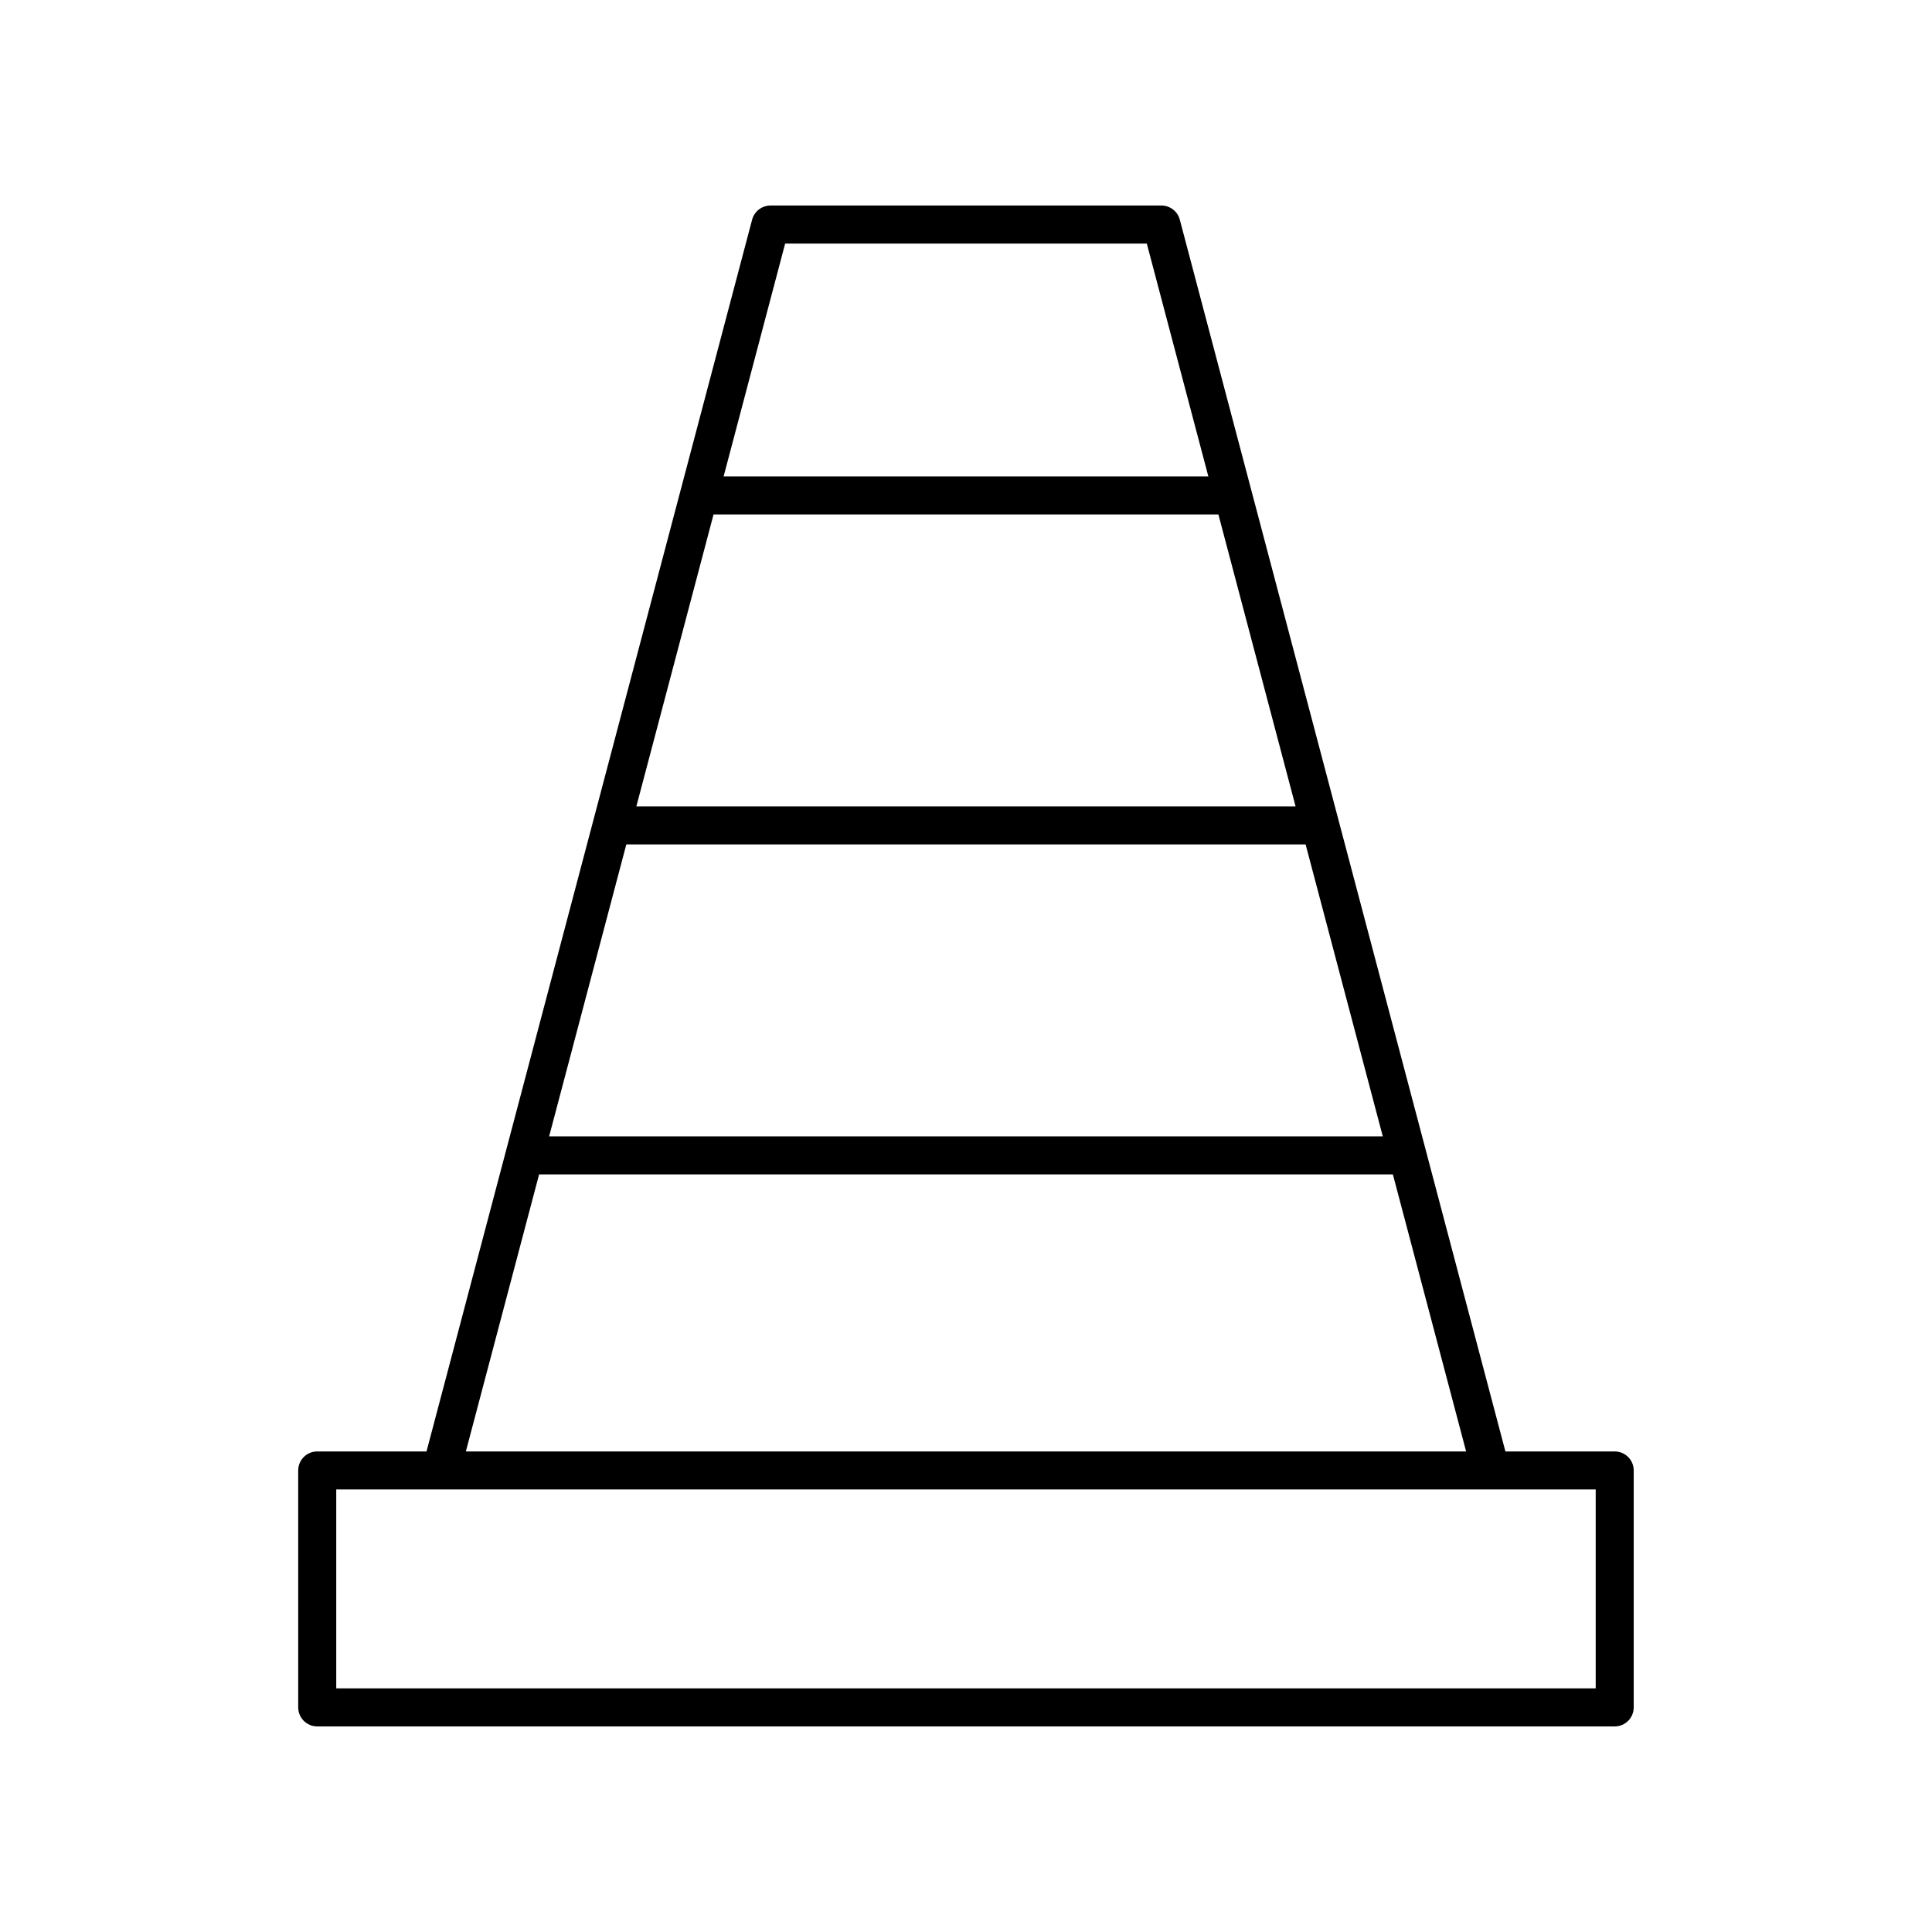
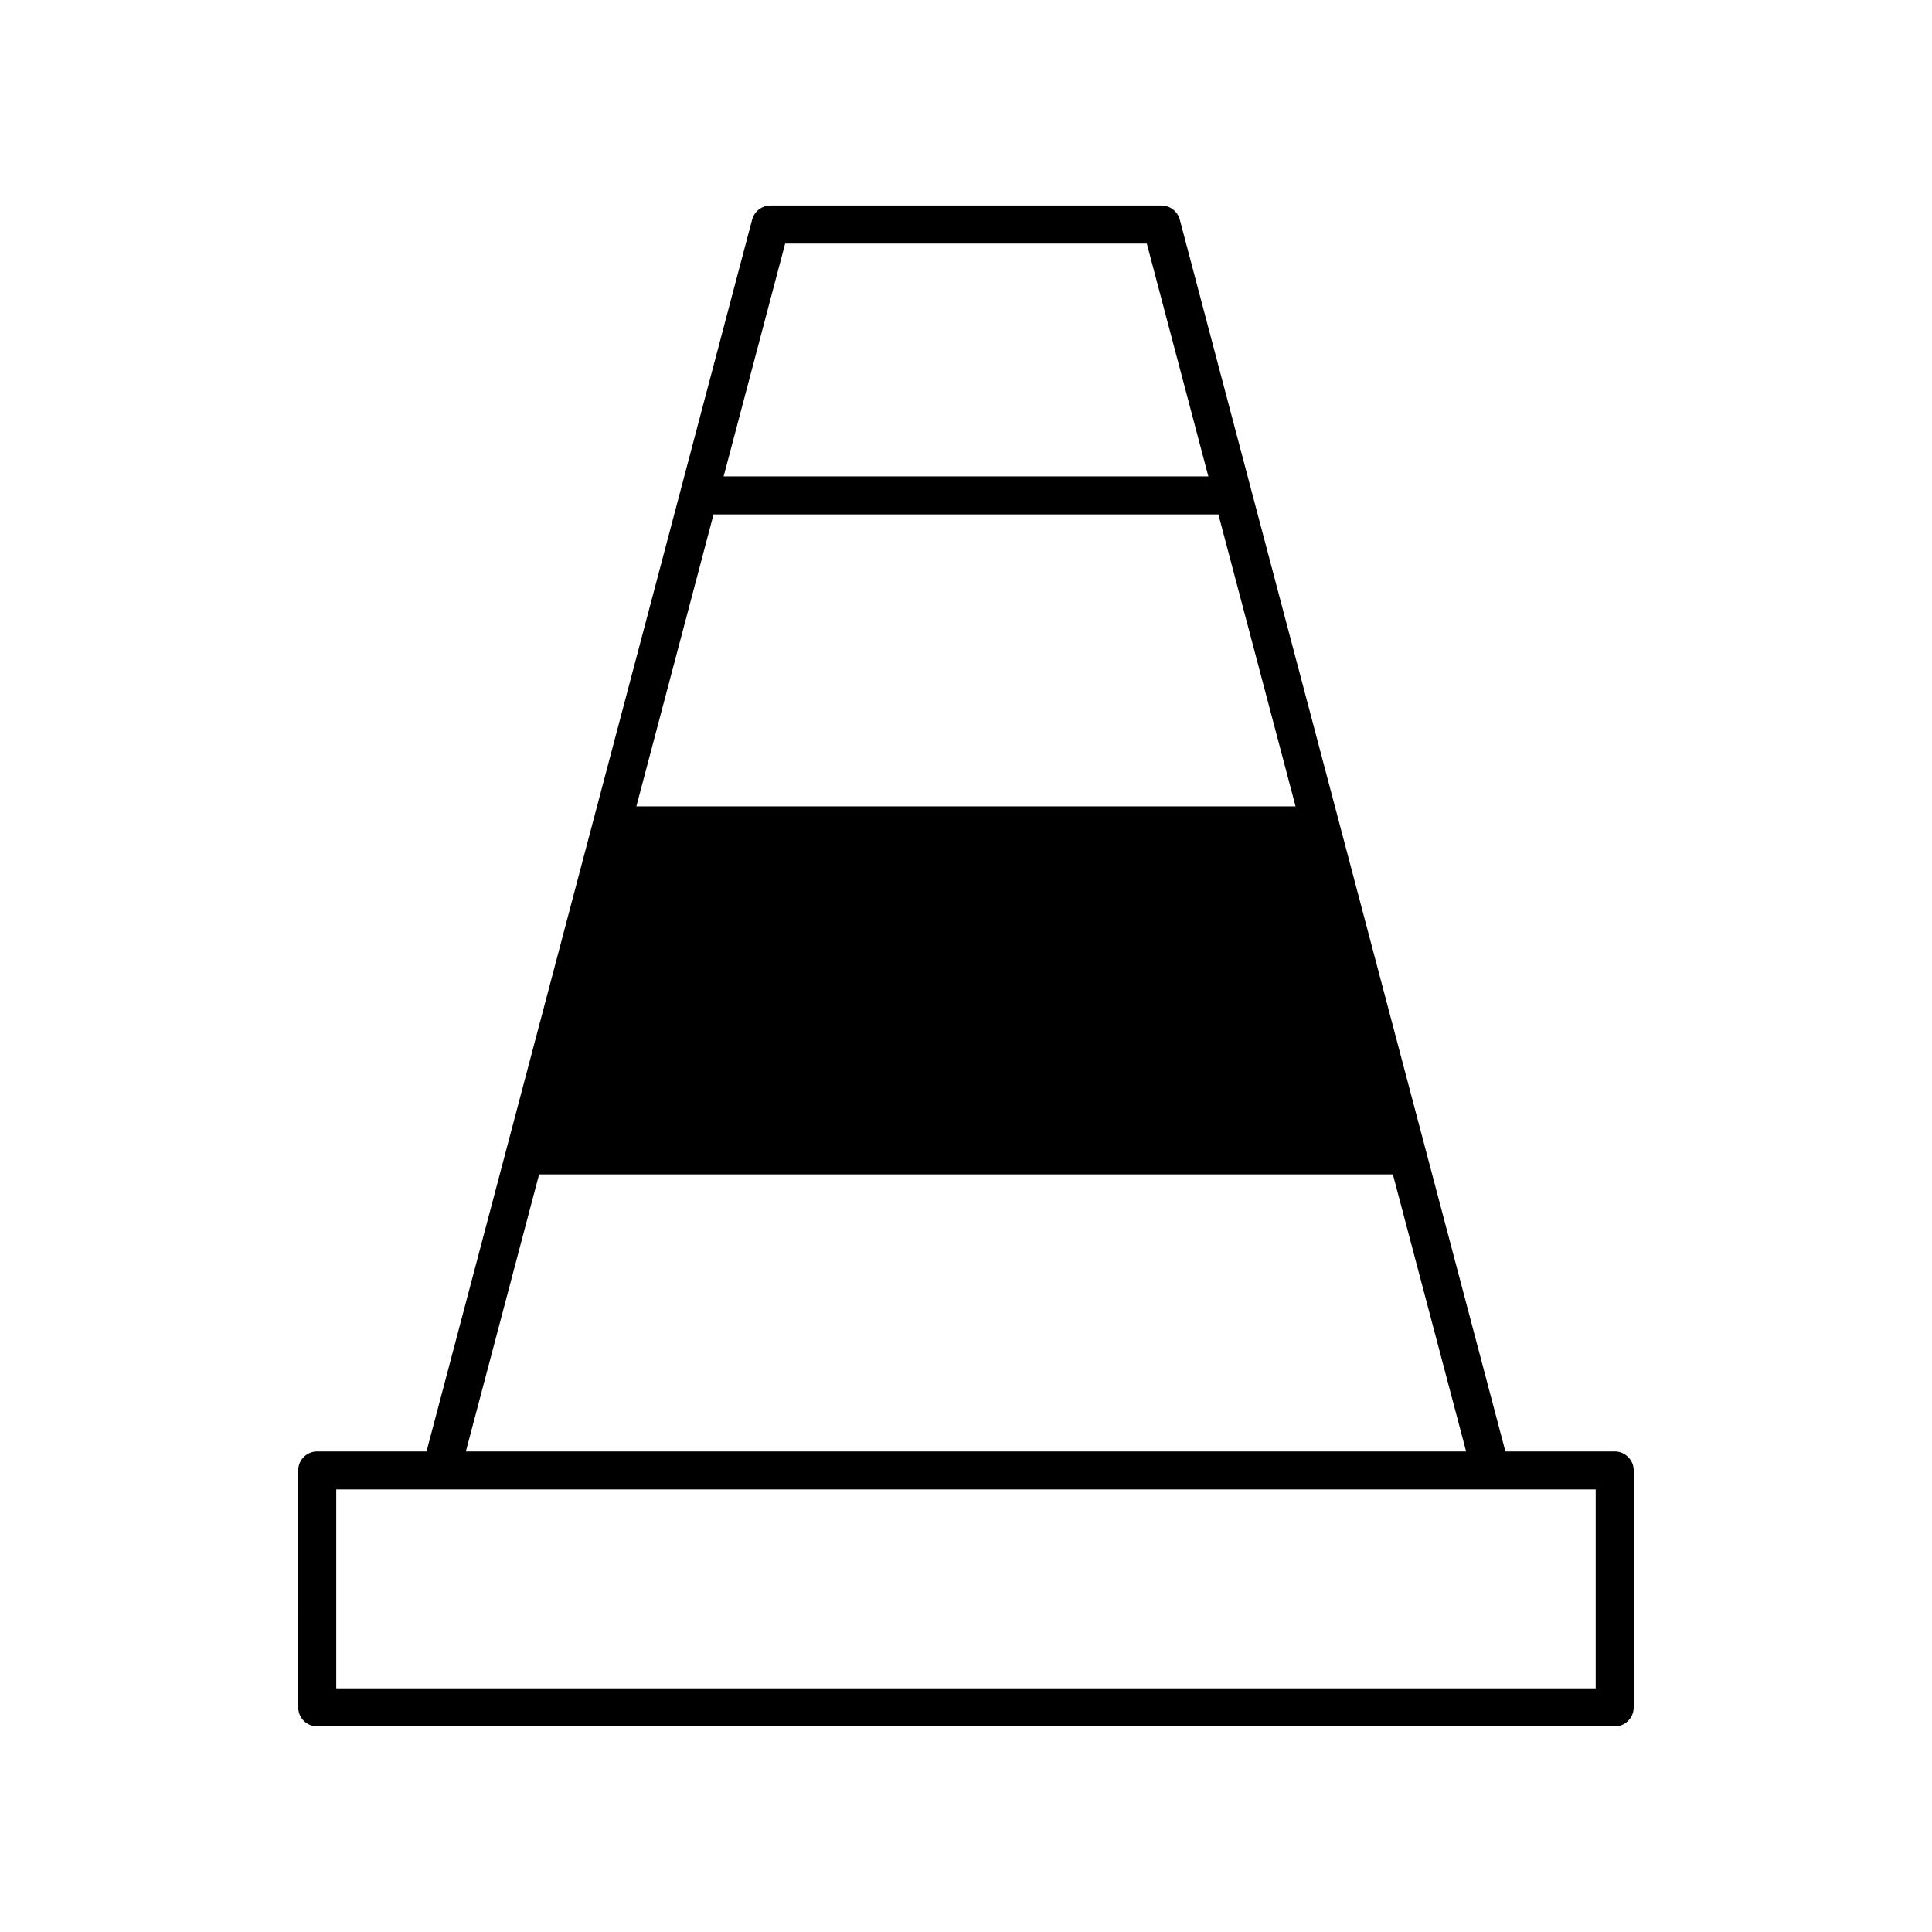
<svg xmlns="http://www.w3.org/2000/svg" fill="#000000" width="800px" height="800px" version="1.1" viewBox="144 144 512 512">
-   <path d="m228.07 601.52h343.84c2.781 0 5.039-2.254 5.039-5.039l0.004-62.793c0-2.781-2.254-5.039-5.039-5.039h-28.965l-86.289-326.43c-0.586-2.211-2.582-3.75-4.871-3.75h-103.6c-2.289 0-4.285 1.539-4.871 3.75l-86.289 326.43h-28.965c-2.781 0-5.039 2.254-5.039 5.039l0.004 62.789c0 2.781 2.254 5.039 5.035 5.039zm81.91-233.74h180.02l20.453 77.371h-220.93zm23.117-87.449h133.79l20.453 77.371h-174.7zm18.977-71.785h95.84l16.312 61.711h-128.46zm-65.207 246.68h226.26l19.41 73.422h-265.08zm-53.758 83.496h333.77v52.715h-333.77z" />
+   <path d="m228.07 601.52h343.84c2.781 0 5.039-2.254 5.039-5.039l0.004-62.793c0-2.781-2.254-5.039-5.039-5.039h-28.965l-86.289-326.43c-0.586-2.211-2.582-3.75-4.871-3.75h-103.6c-2.289 0-4.285 1.539-4.871 3.75l-86.289 326.43h-28.965c-2.781 0-5.039 2.254-5.039 5.039l0.004 62.789c0 2.781 2.254 5.039 5.035 5.039zm81.91-233.74h180.02h-220.93zm23.117-87.449h133.79l20.453 77.371h-174.7zm18.977-71.785h95.84l16.312 61.711h-128.46zm-65.207 246.68h226.26l19.41 73.422h-265.08zm-53.758 83.496h333.77v52.715h-333.77z" />
</svg>